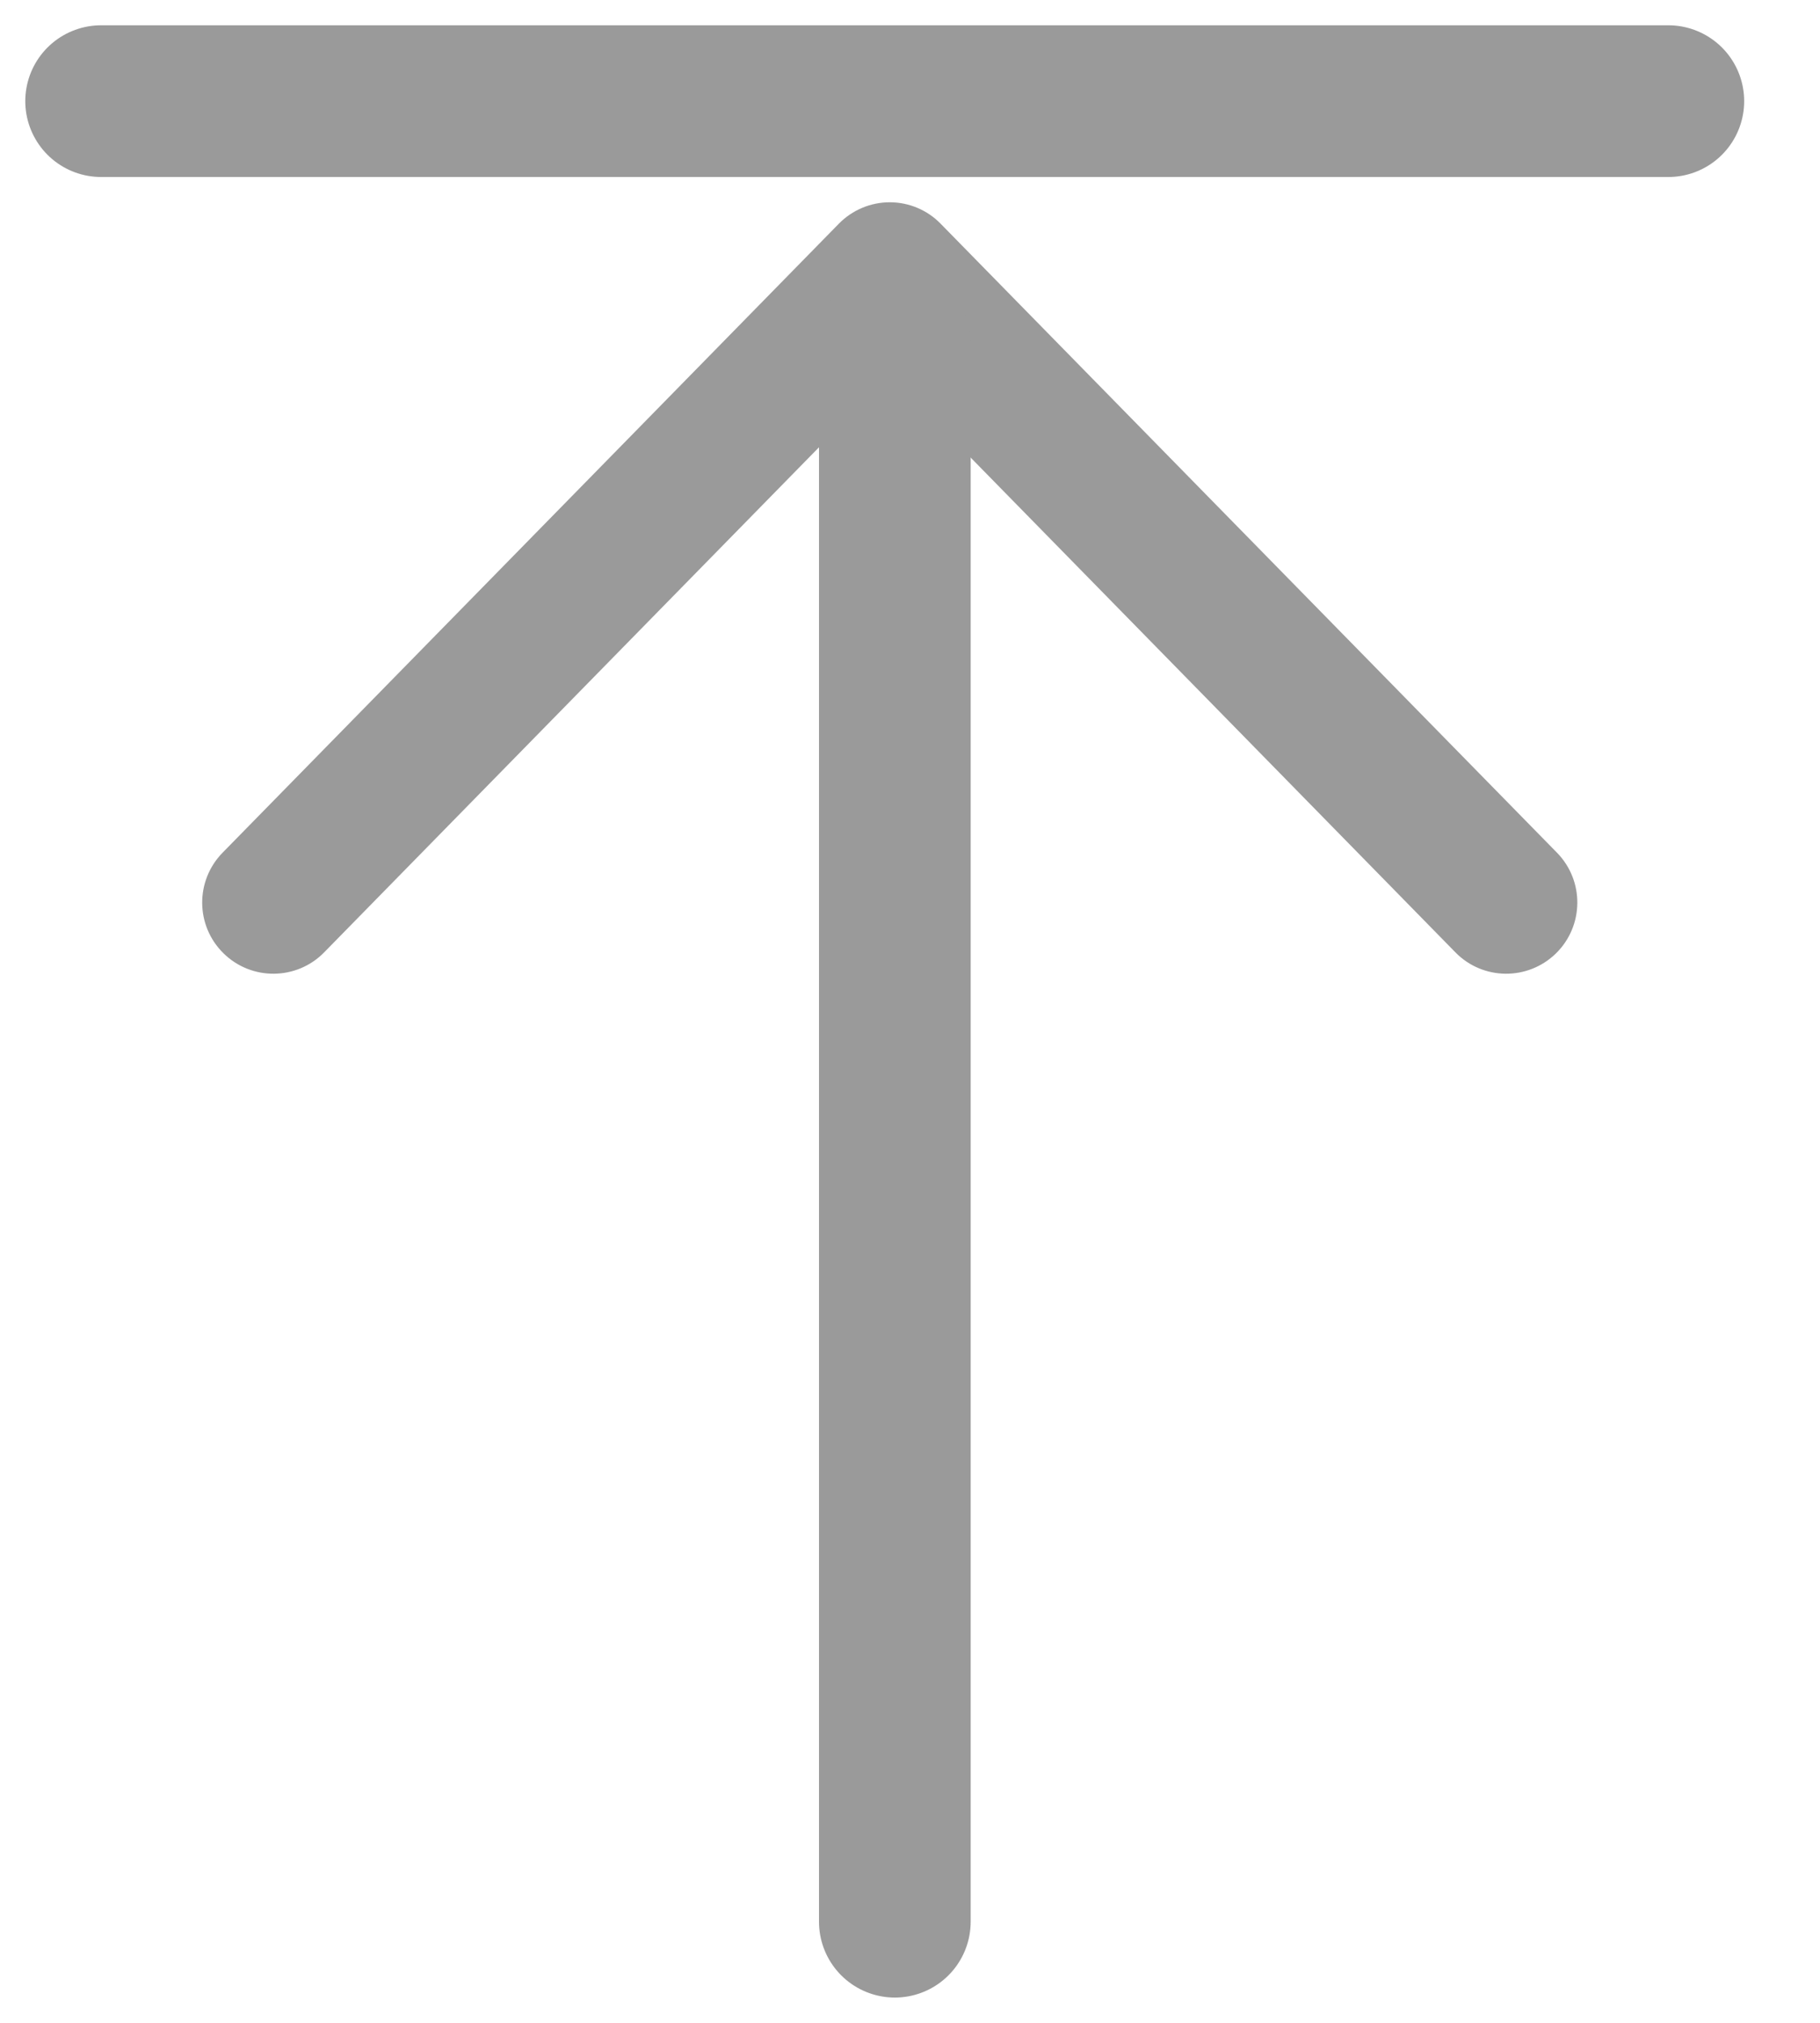
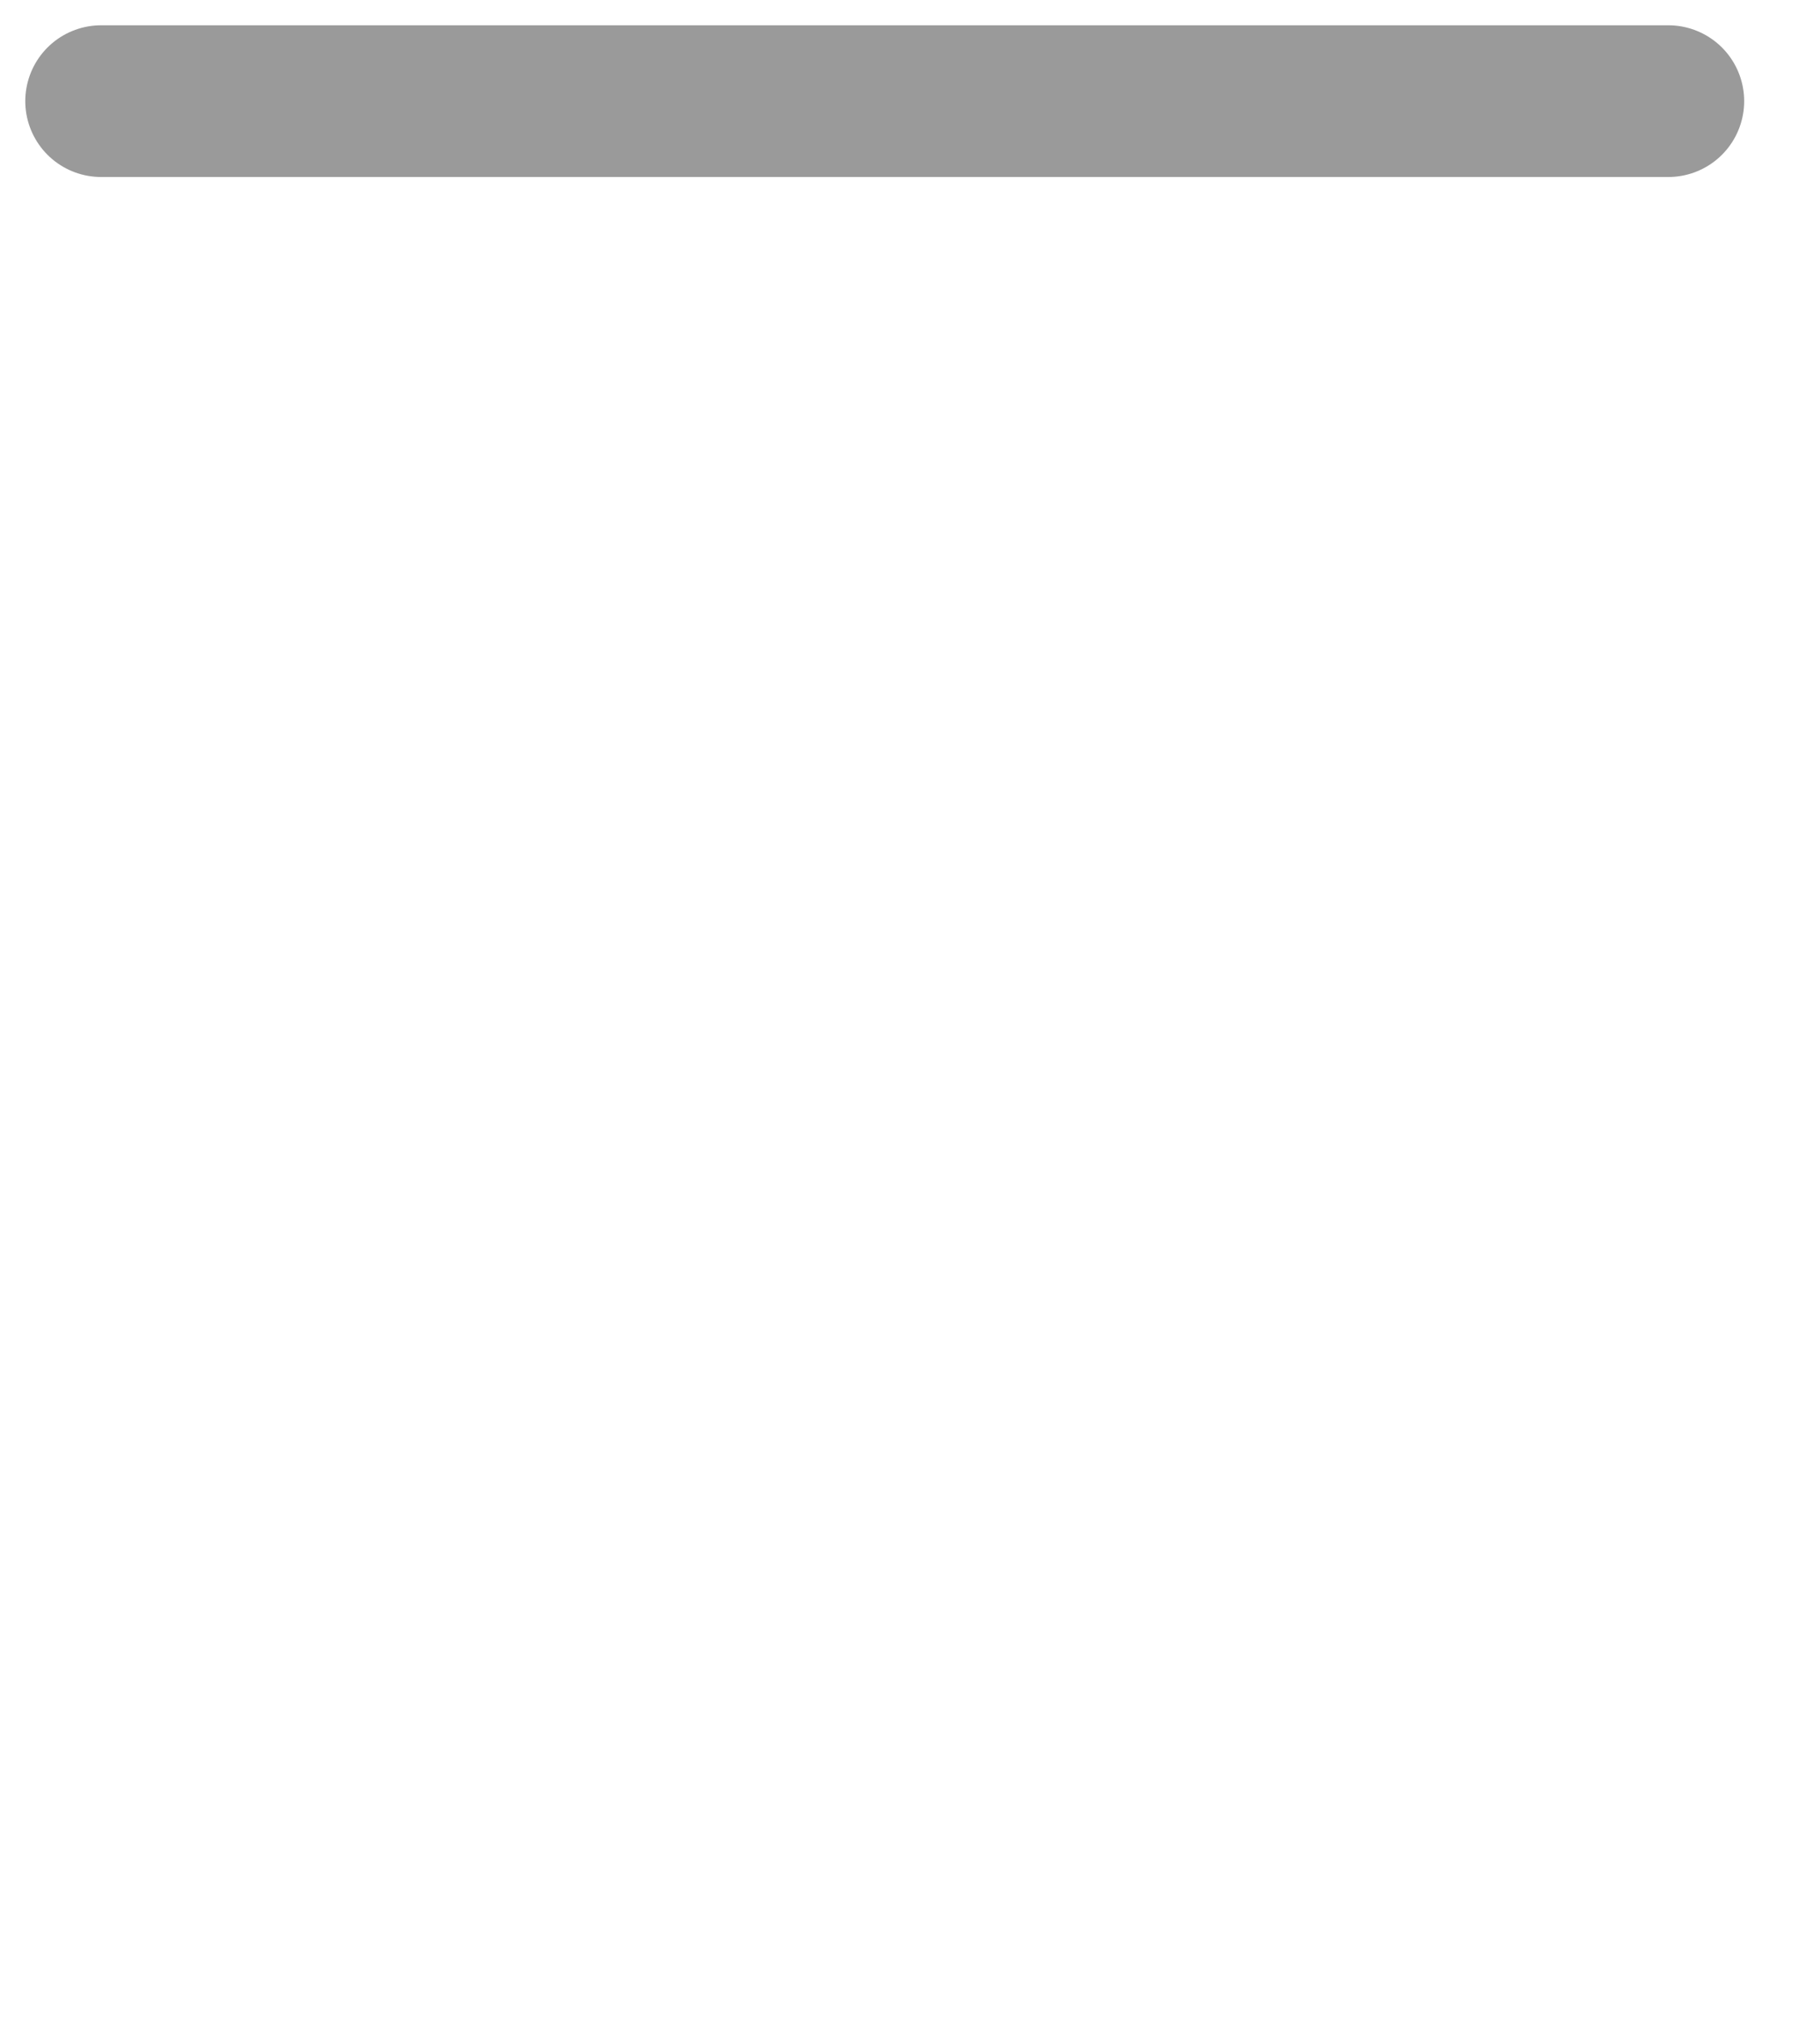
<svg xmlns="http://www.w3.org/2000/svg" width="18" height="20" viewBox="0 0 18 20" fill="none">
-   <path d="M8.8 2C8.989 2 9.17 2.076 9.302 2.211L15.399 8.431C15.671 8.709 15.666 9.154 15.389 9.426C15.111 9.698 14.666 9.694 14.394 9.416L8.8 3.708L3.206 9.416C2.934 9.694 2.488 9.698 2.211 9.426C1.933 9.154 1.929 8.709 2.201 8.431L8.297 2.211C8.43 2.076 8.611 2 8.8 2Z" fill="#9A9A9A" />
-   <path d="M8.85 3.377L8.85 19" stroke="#9A9A9A" stroke-width="1.5" stroke-linecap="round" />
  <path d="M1 1H16.5" stroke="#9A9A9A" stroke-width="1.5" stroke-linecap="round" />
</svg>